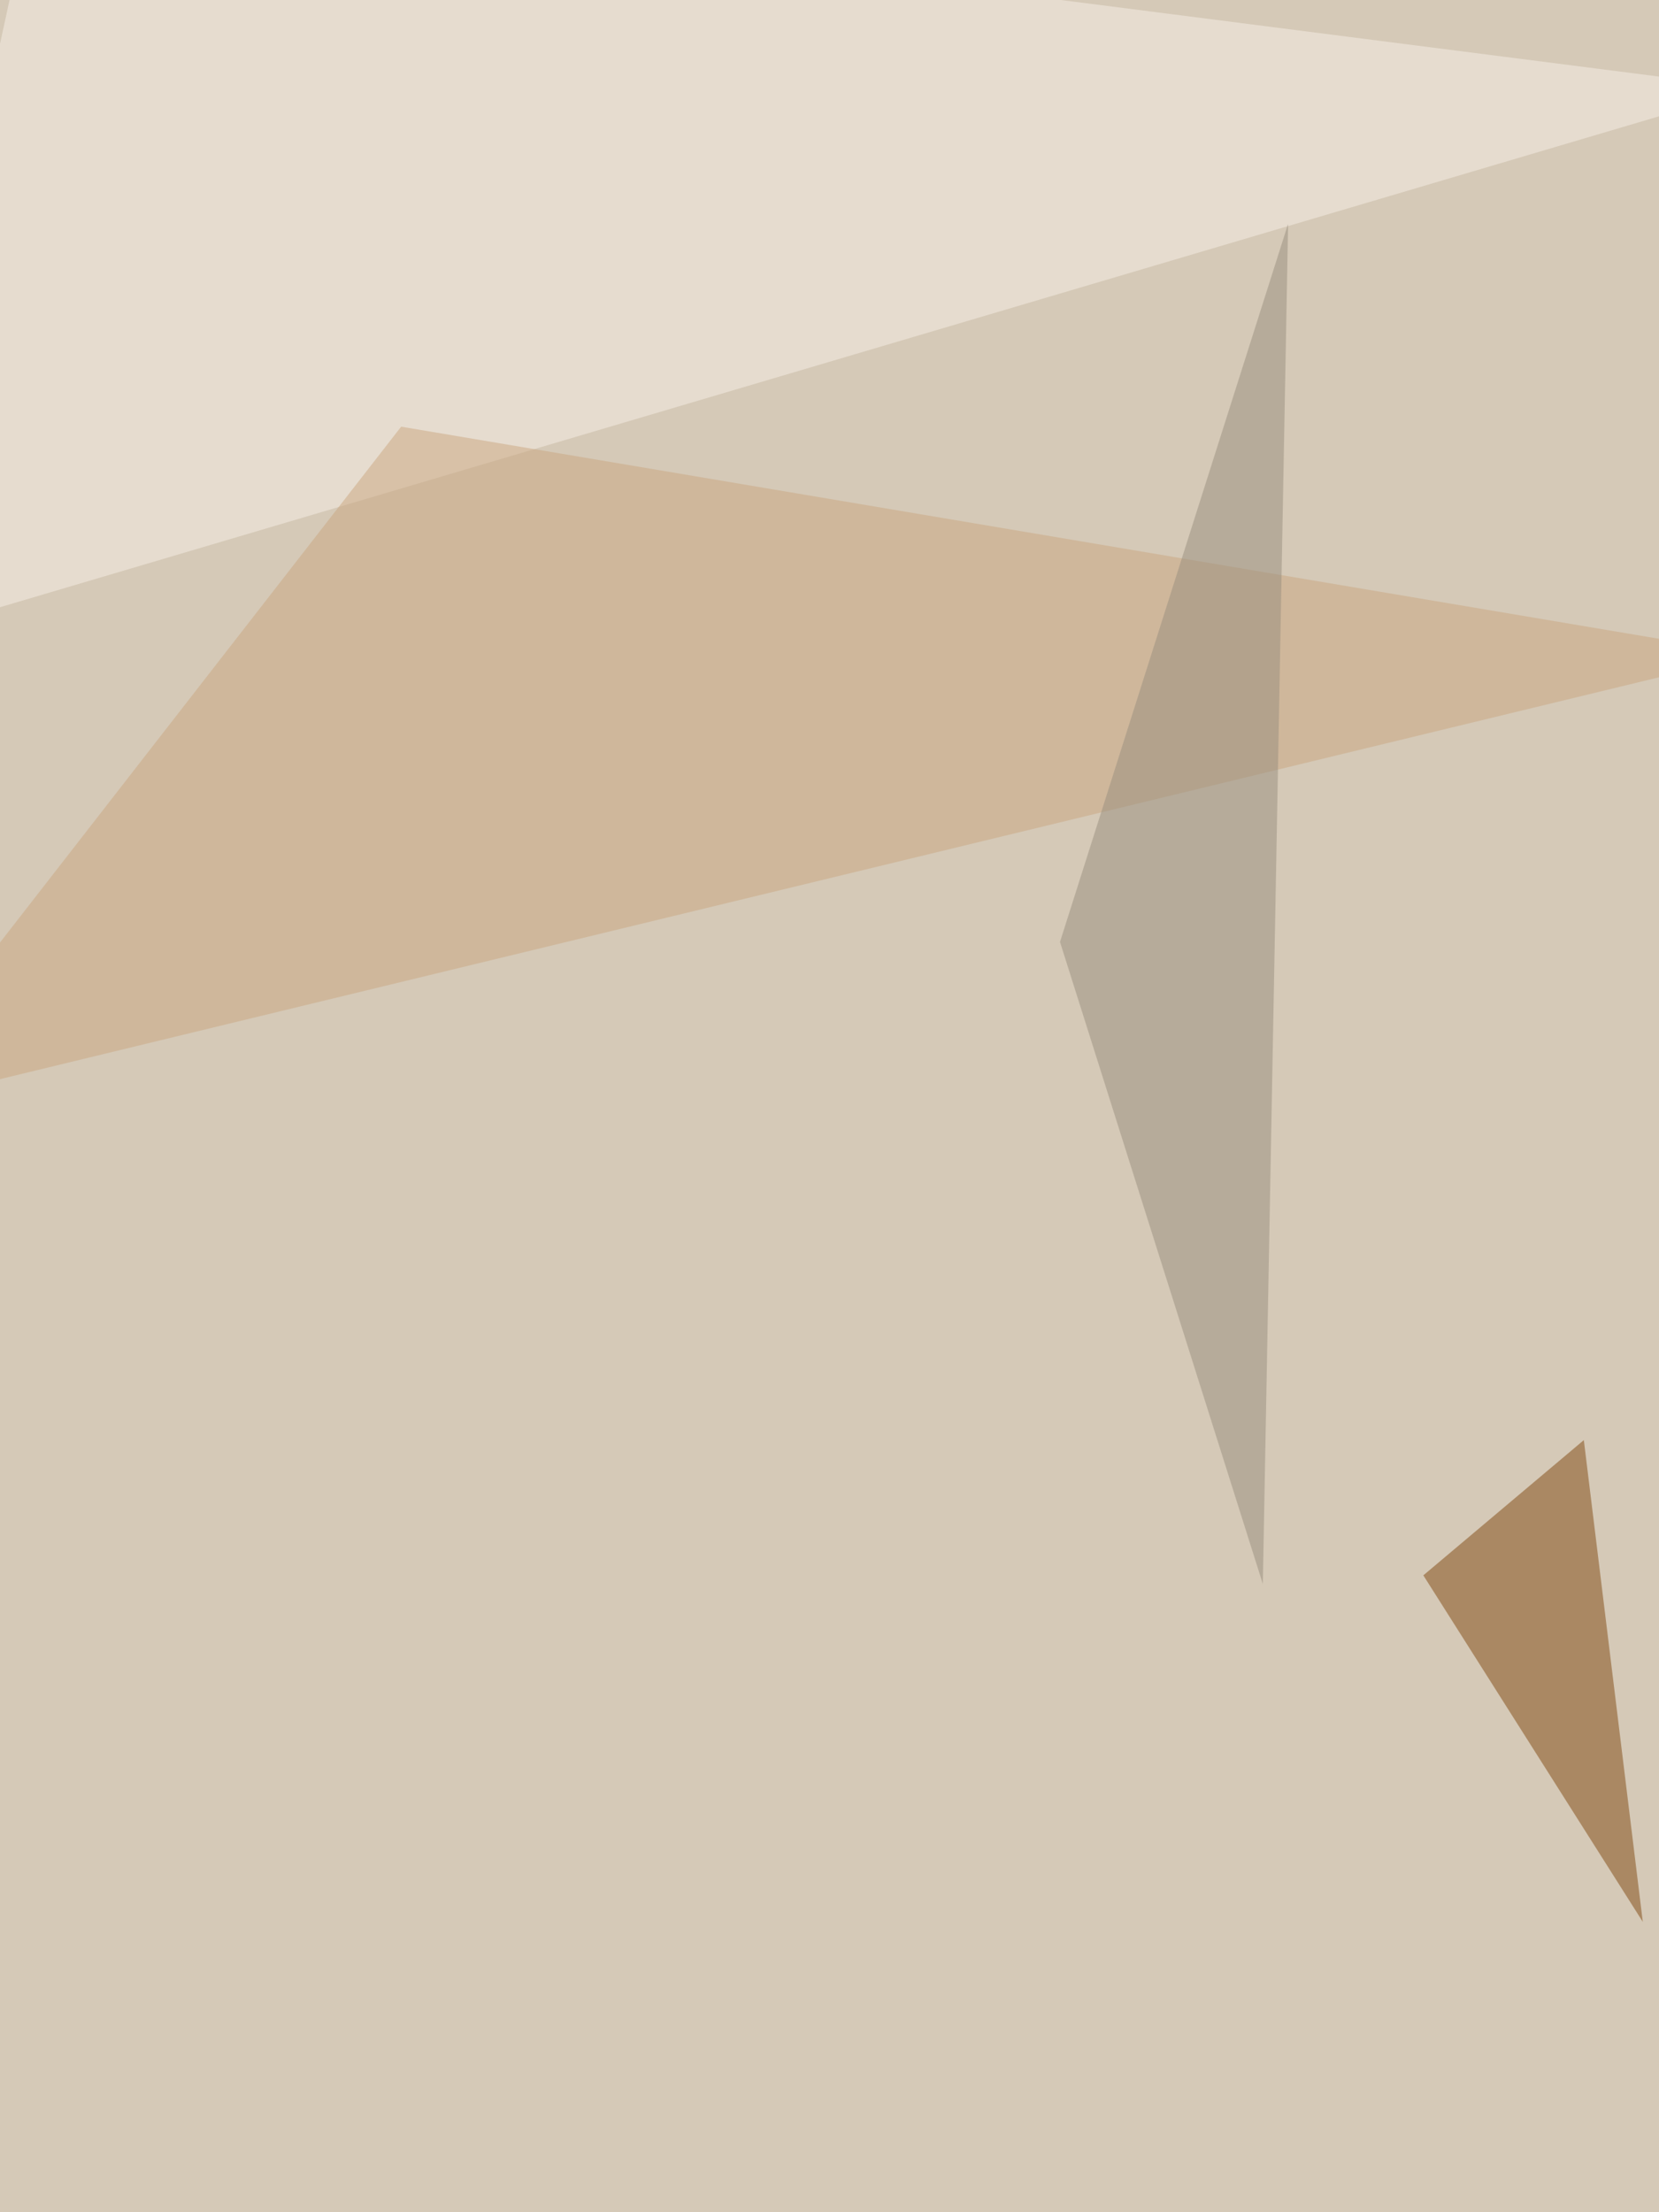
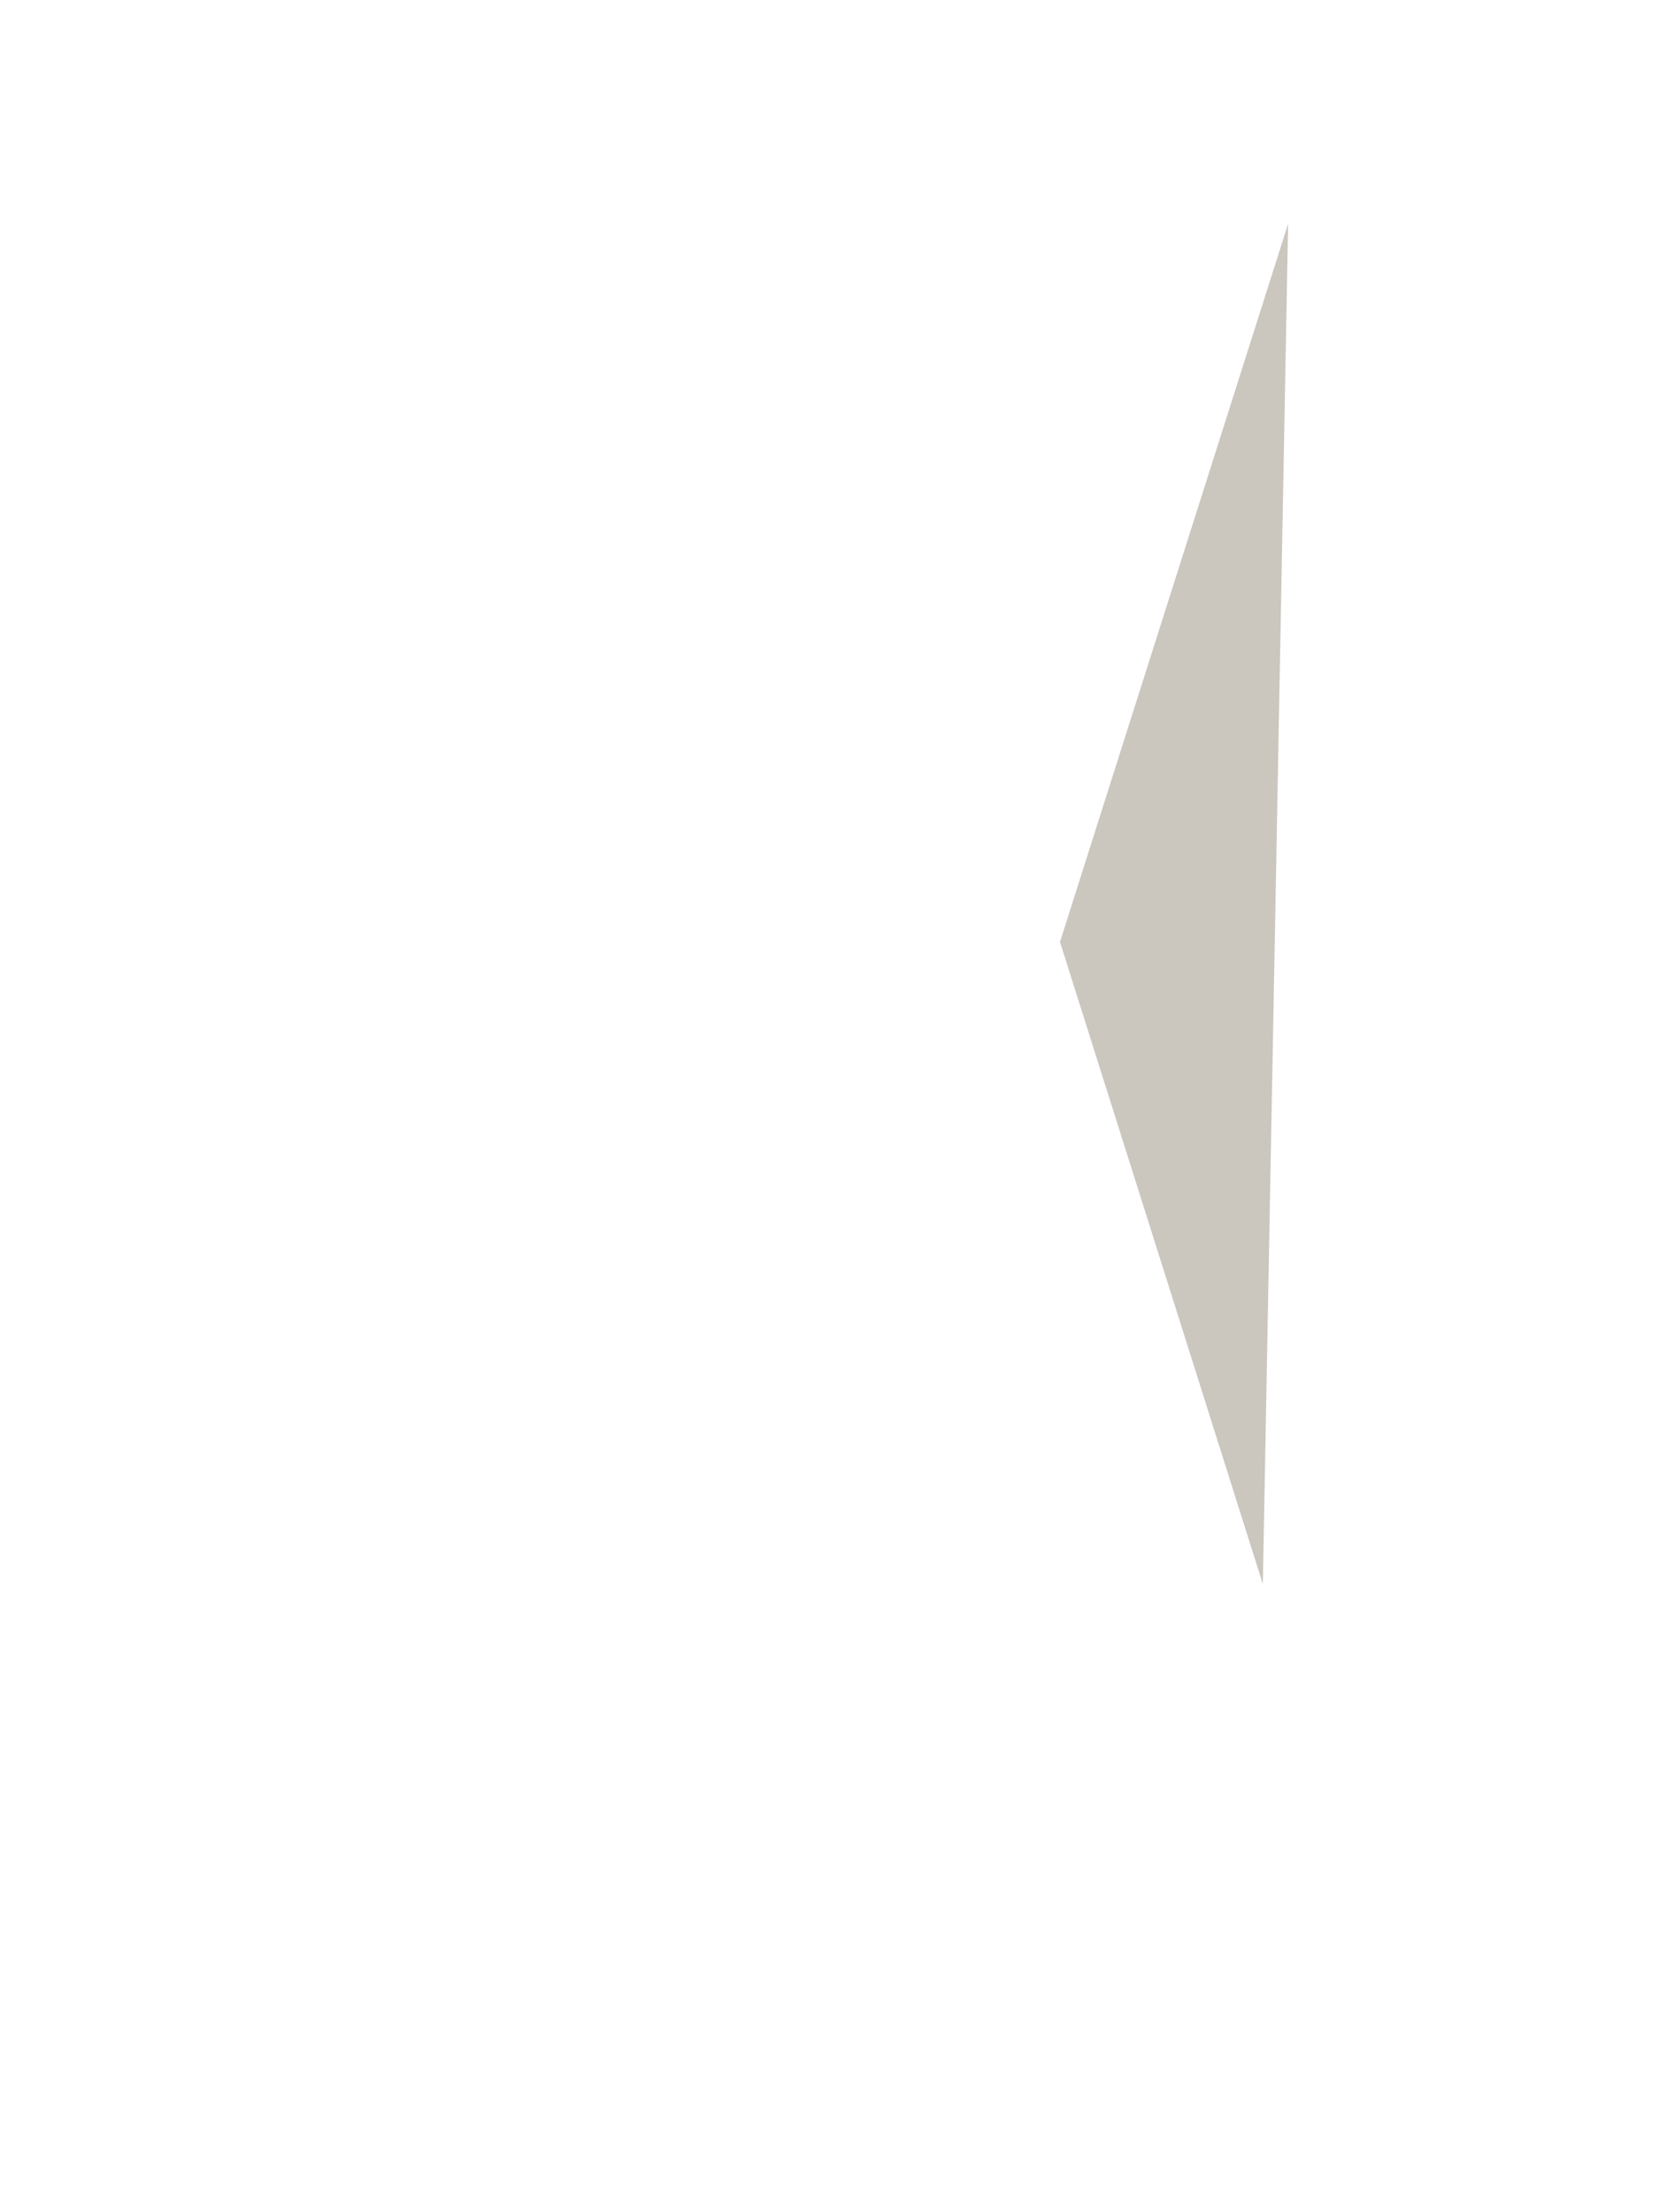
<svg xmlns="http://www.w3.org/2000/svg" width="768" height="1024">
  <filter id="a">
    <feGaussianBlur stdDeviation="55" />
  </filter>
-   <rect width="100%" height="100%" fill="#d5c9b7" />
  <g filter="url(#a)">
    <g fill-opacity=".5">
-       <path fill="#f8f0e8" d="M17.6-60.6L-60.6 299l872-258z" />
-       <path fill="#804910" d="M658.9 729.2l101.6 160.4-27.3-223z" />
-       <path fill="#caa680" d="M811.4 303l-872 211.2 246.3-316.7z" />
      <path fill="#988f7e" d="M596.3 103.6l-11.7 629.6L490.7 436z" />
    </g>
  </g>
</svg>